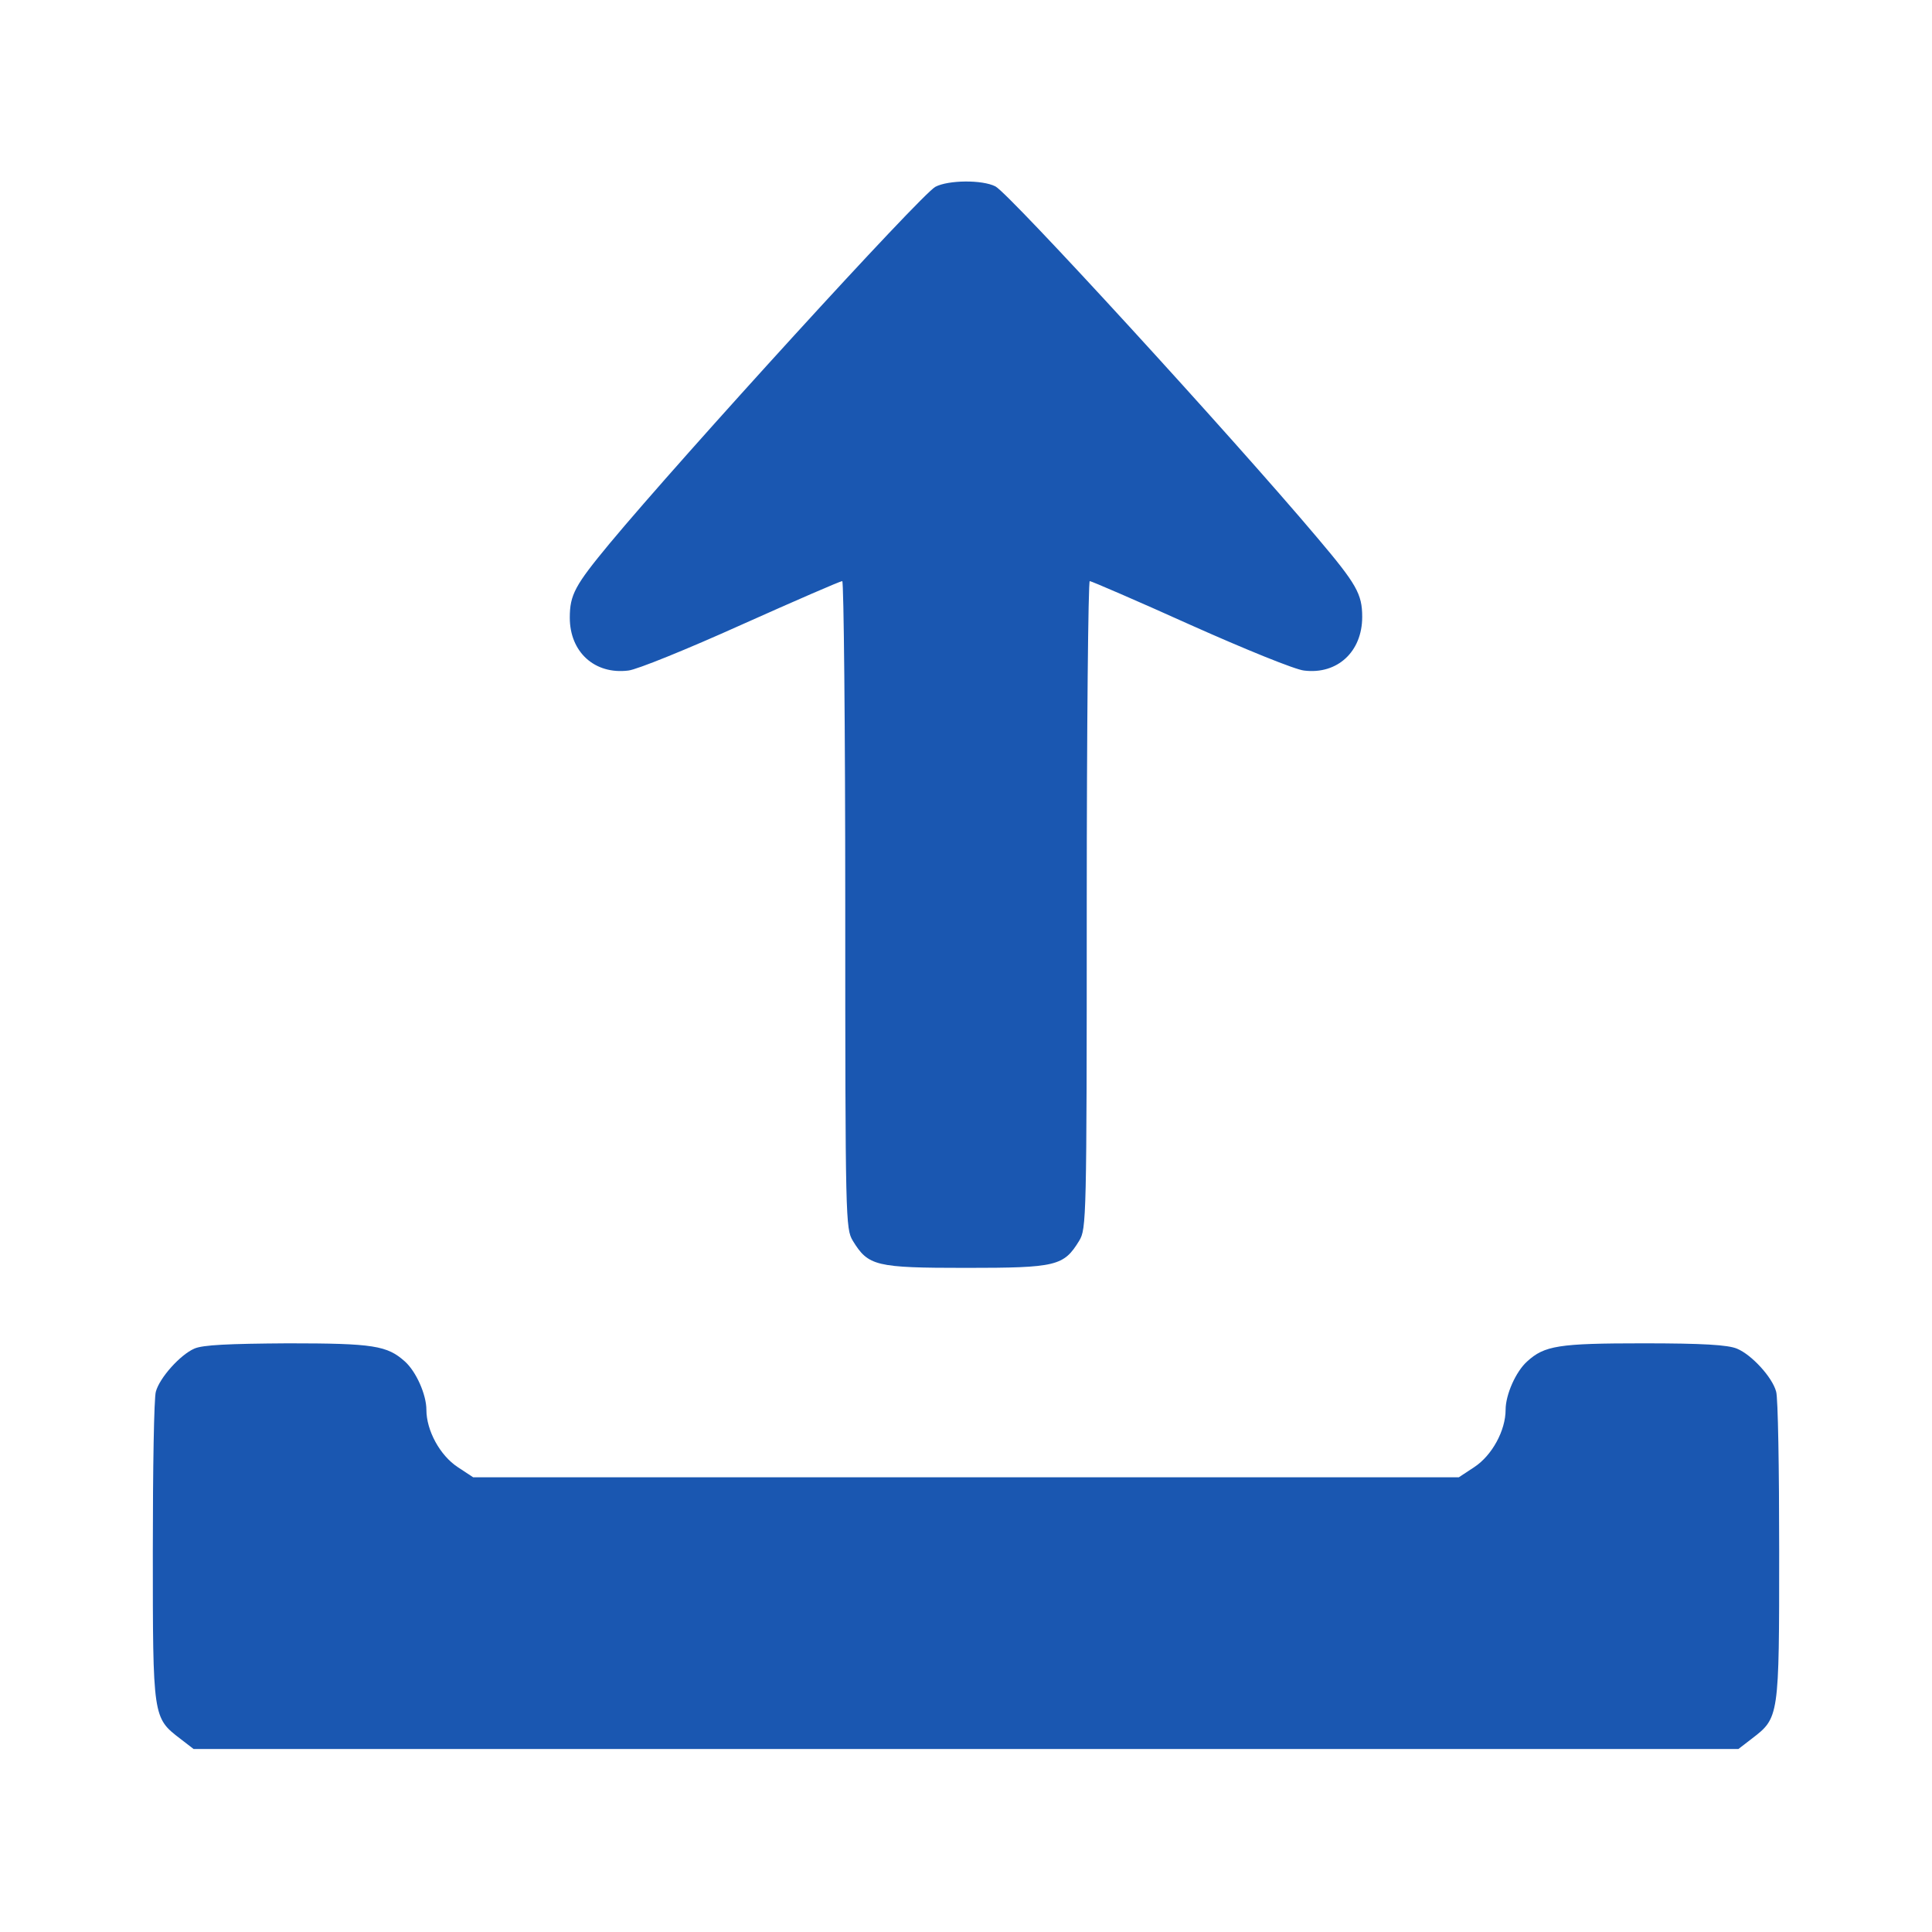
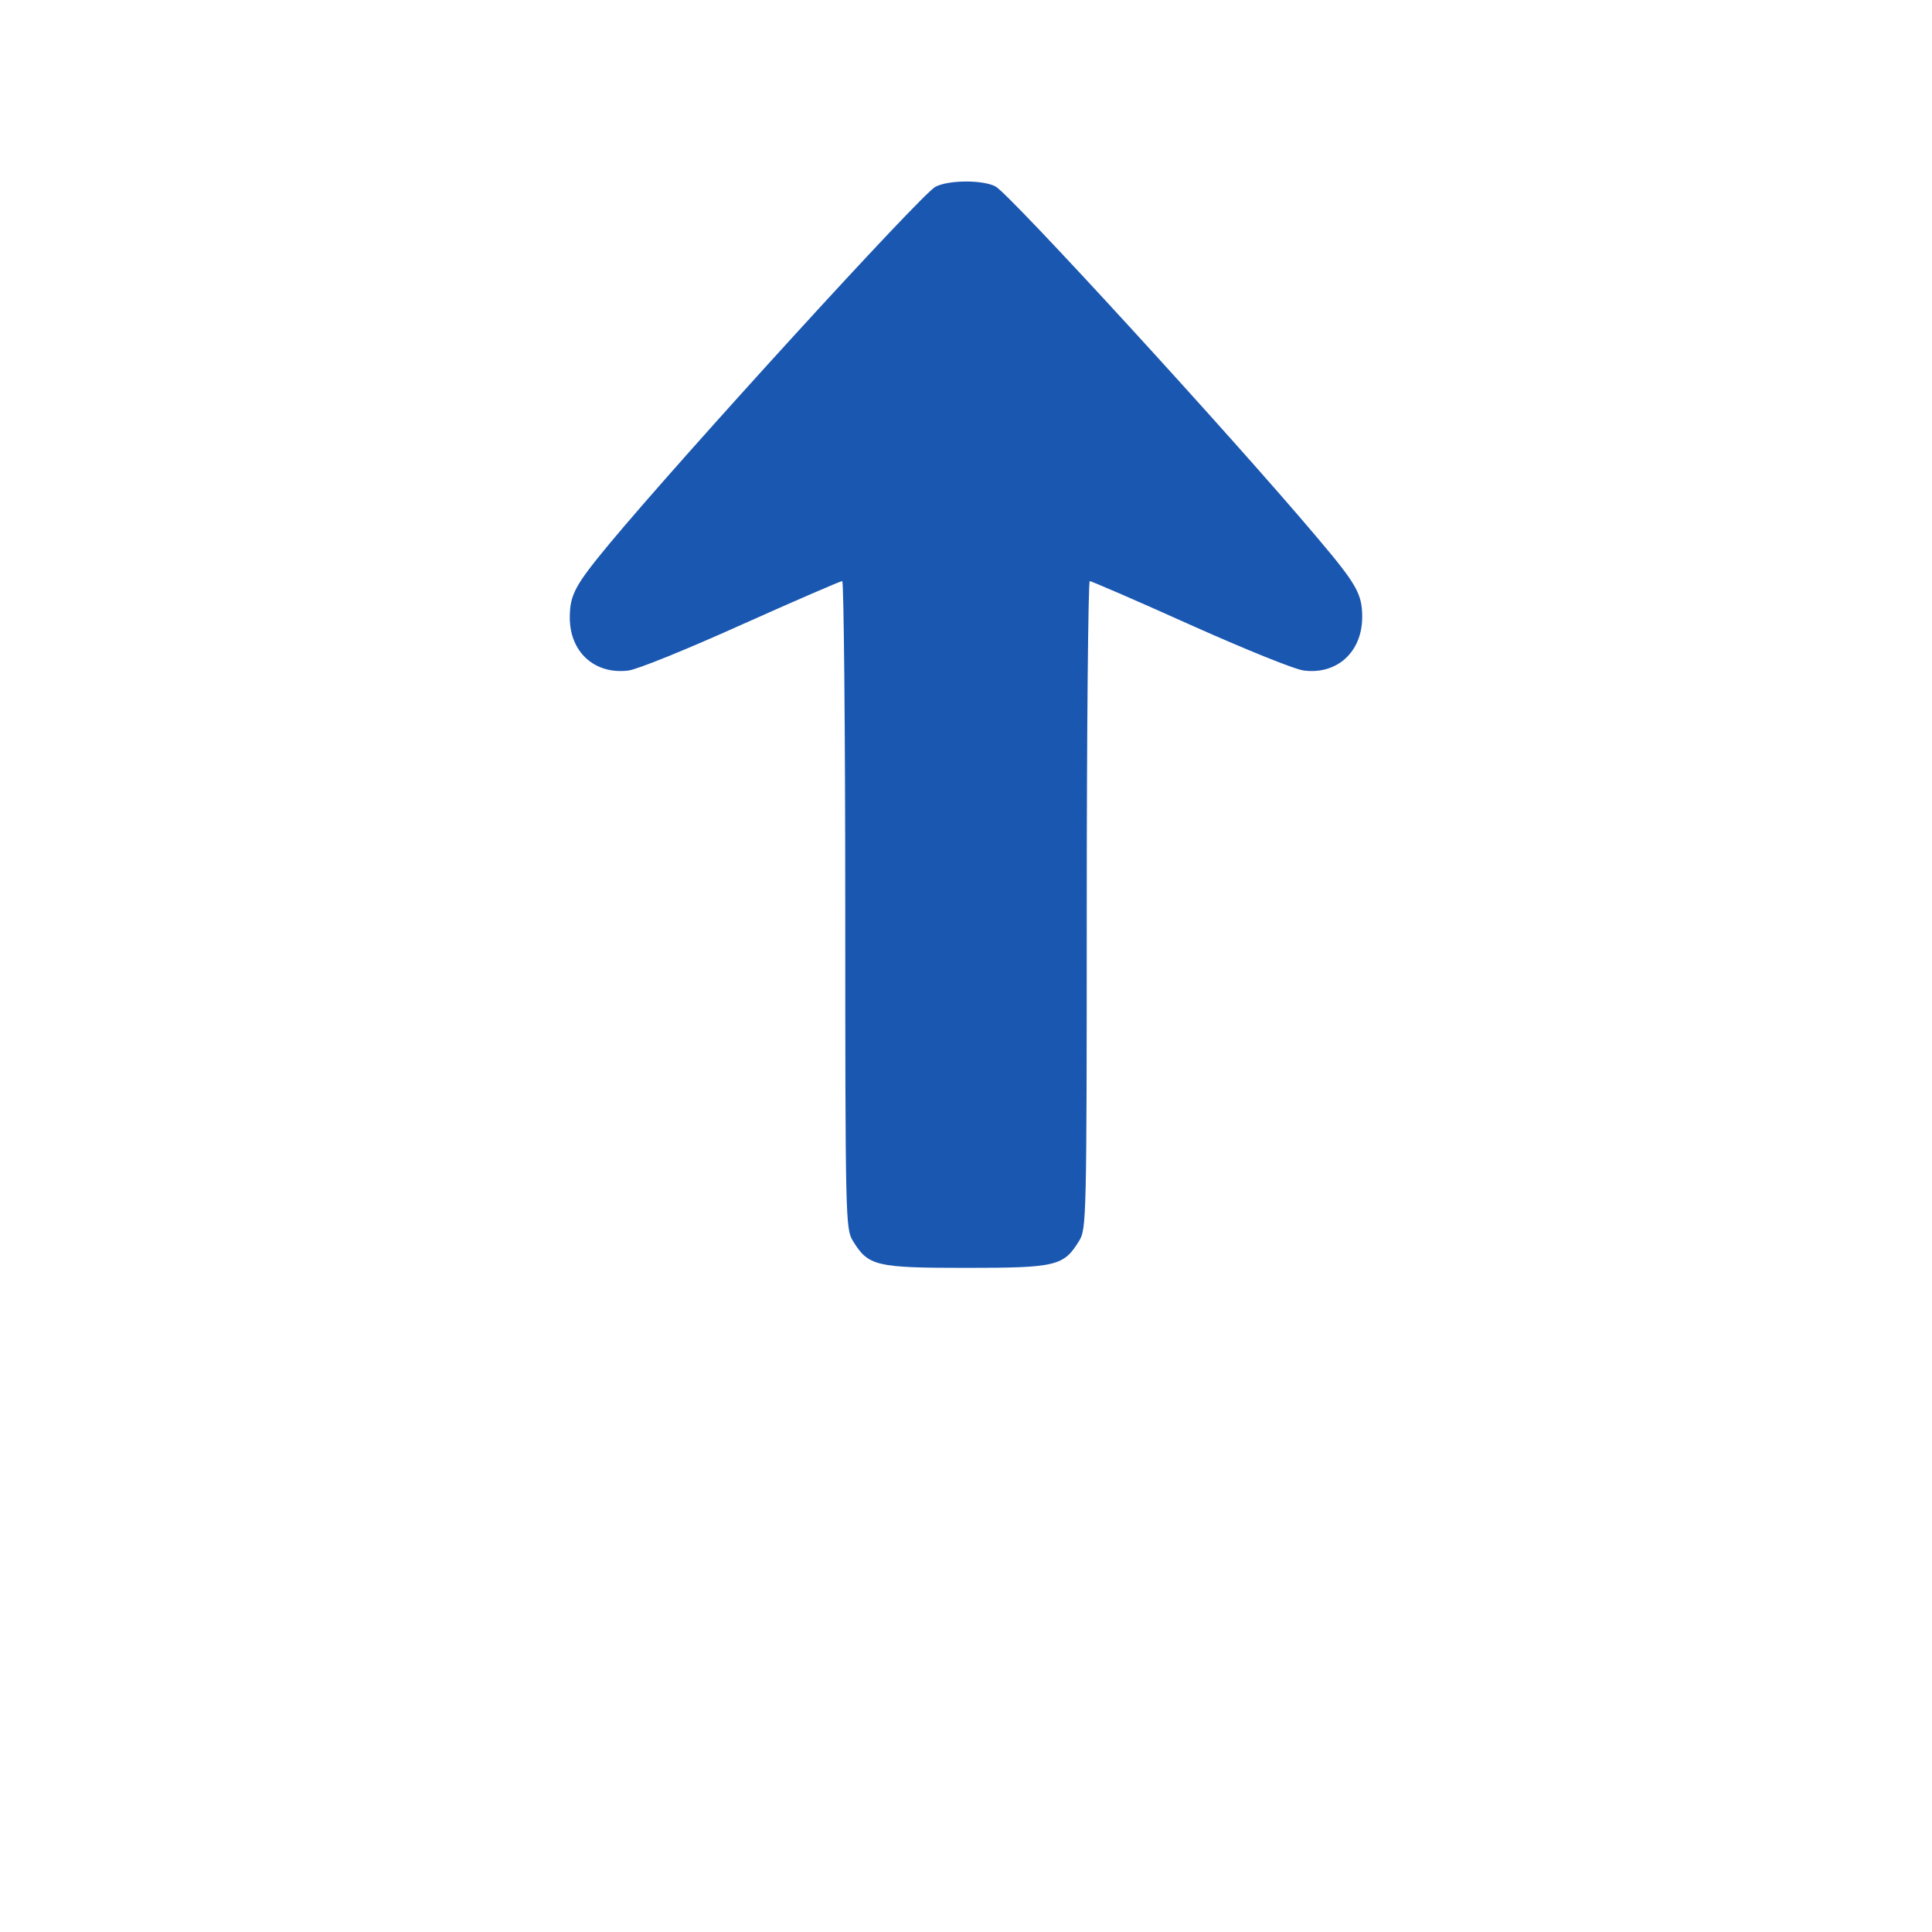
<svg xmlns="http://www.w3.org/2000/svg" width="40" height="40" viewBox="0 0 40 40" fill="none">
  <path d="M19.367 3.867C19.07 4.023 14.125 9.445 12.617 11.258C11.906 12.117 11.797 12.312 11.797 12.789C11.797 13.5 12.312 13.969 13.008 13.883C13.18 13.867 14.234 13.438 15.344 12.938C16.461 12.438 17.398 12.031 17.438 12.031C17.469 12.031 17.5 15.047 17.5 18.727C17.5 25.281 17.508 25.438 17.656 25.688C17.977 26.211 18.125 26.25 20 26.25C21.875 26.25 22.023 26.211 22.344 25.688C22.492 25.438 22.5 25.281 22.5 18.727C22.5 15.047 22.531 12.031 22.562 12.031C22.594 12.031 23.539 12.438 24.648 12.938C25.766 13.438 26.82 13.867 27 13.883C27.688 13.969 28.203 13.492 28.203 12.773C28.203 12.297 28.086 12.094 27.273 11.133C25.5 9.031 20.898 4.008 20.609 3.859C20.336 3.719 19.633 3.727 19.367 3.867Z" fill="#1A57B1" />
-   <path d="M4.023 27.922C3.734 28.047 3.305 28.523 3.227 28.812C3.188 28.93 3.164 30.414 3.164 32.109C3.164 35.57 3.164 35.562 3.734 36L4.008 36.211H20H35.992L36.266 36C36.836 35.562 36.836 35.57 36.836 32.109C36.836 30.414 36.812 28.93 36.773 28.812C36.695 28.516 36.266 28.047 35.961 27.922C35.773 27.844 35.258 27.812 34.023 27.812C32.266 27.812 31.977 27.859 31.617 28.188C31.383 28.398 31.172 28.875 31.172 29.188C31.172 29.617 30.891 30.133 30.523 30.375L30.203 30.586H20H9.797L9.477 30.375C9.109 30.133 8.828 29.617 8.828 29.188C8.828 28.875 8.617 28.398 8.383 28.188C8.016 27.859 7.734 27.812 5.961 27.812C4.734 27.82 4.195 27.844 4.023 27.922Z" fill="#1A57B1" />
</svg>